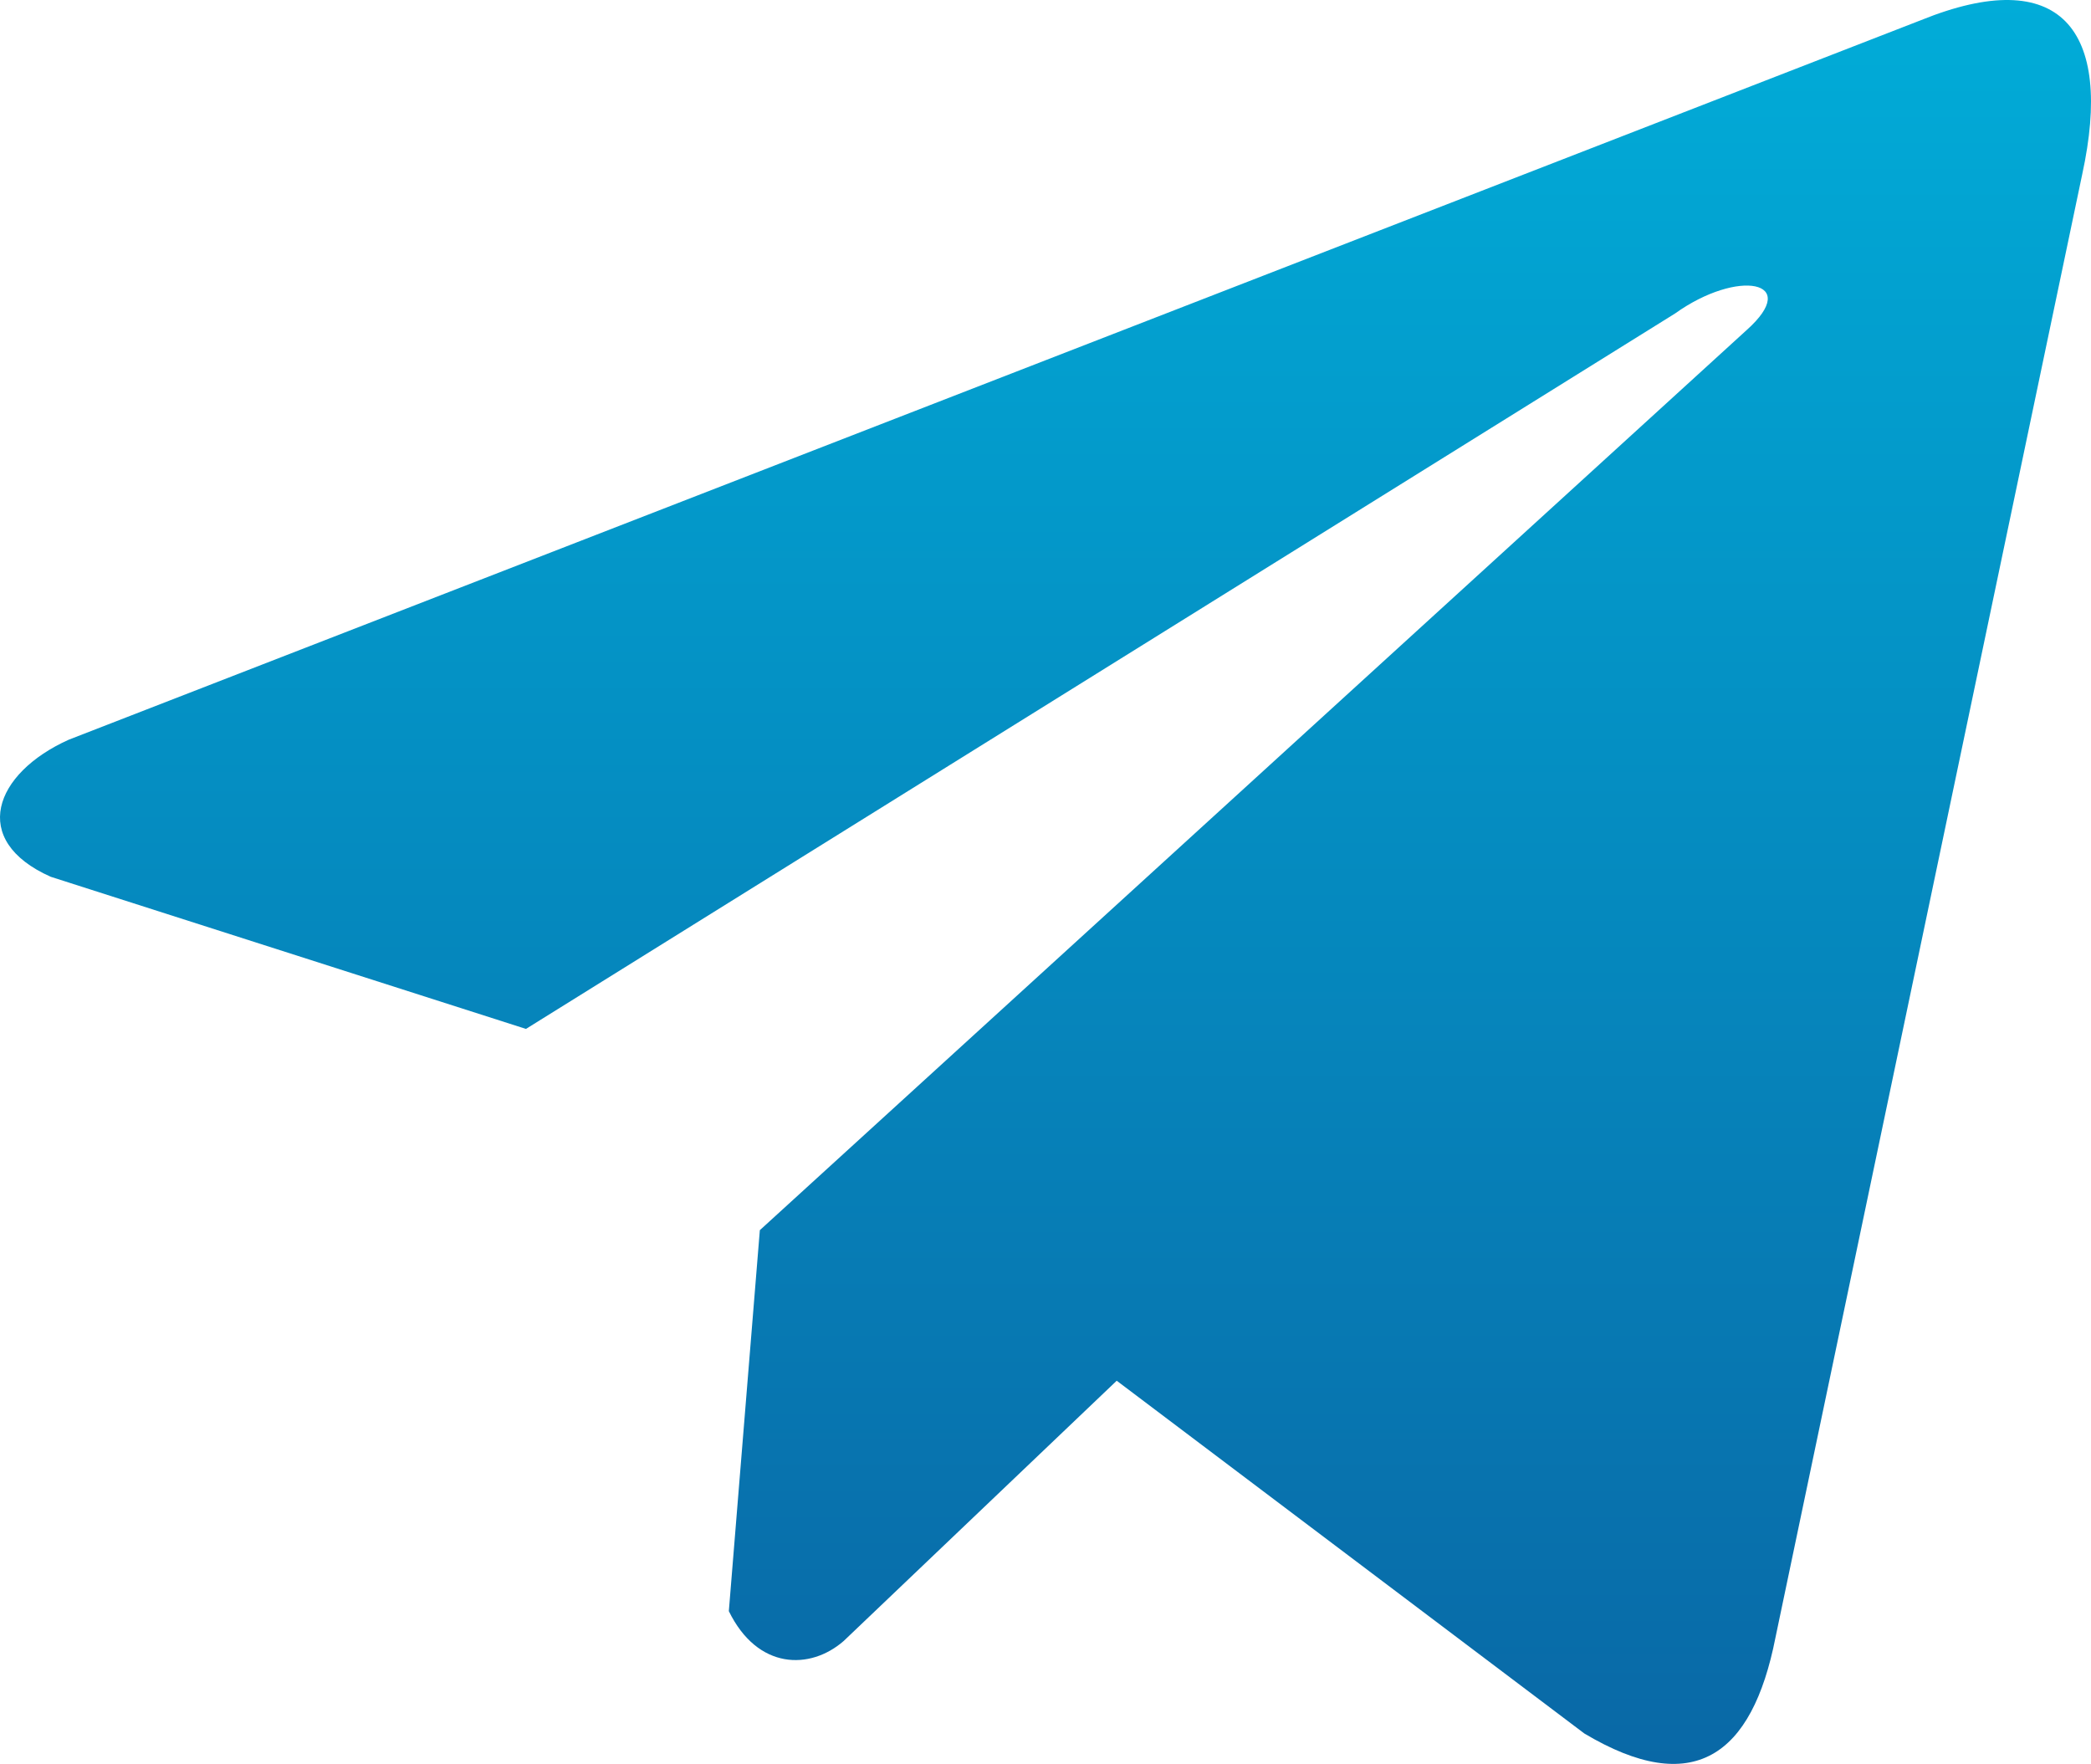
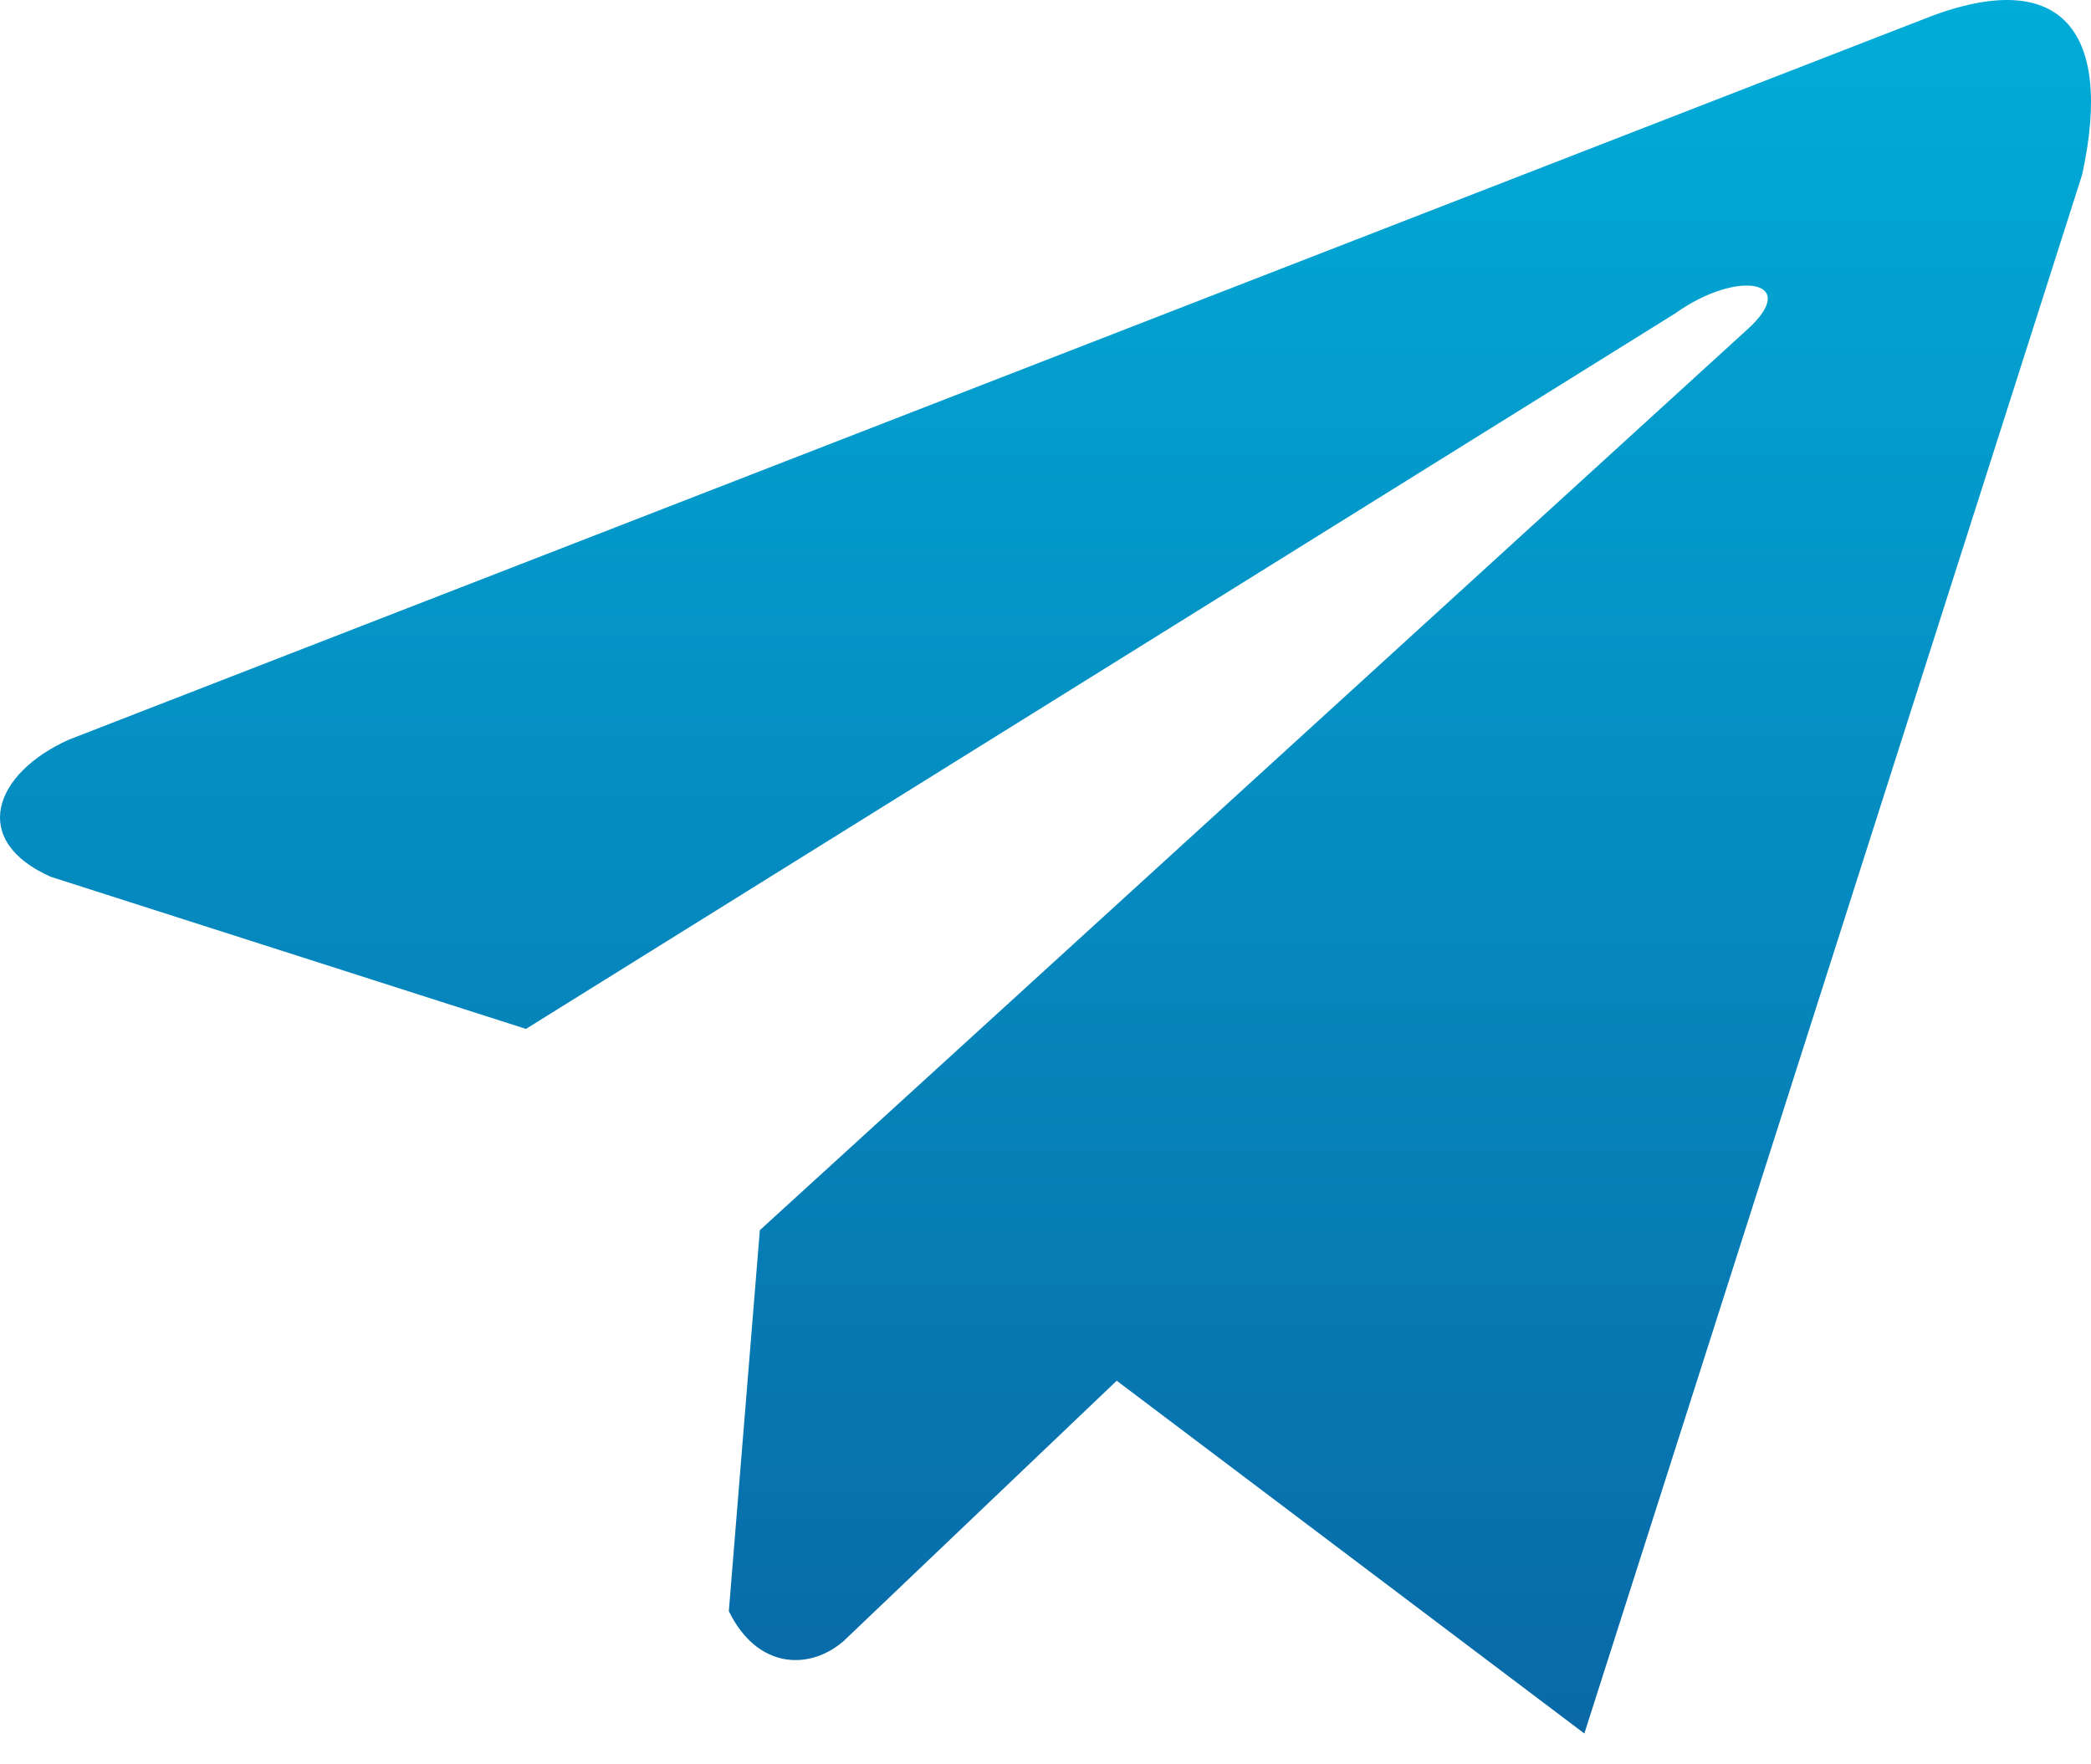
<svg xmlns="http://www.w3.org/2000/svg" width="326" height="275" viewBox="0 0 326 275" fill="none">
-   <path d="M299.535 3.126L10.714 115.325C-0.908 120.549 -4.839 131.013 7.905 136.692L82 160.412L261.152 48.875C270.934 41.873 280.948 43.74 272.331 51.443L118.464 191.788L113.63 251.182C118.107 260.353 126.304 260.395 131.533 255.838L174.103 215.26L247.01 270.258C263.943 280.357 273.157 273.839 276.8 255.33L324.622 27.22C329.587 4.435 321.119 -5.604 299.535 3.126Z" fill="url(#paint0_linear_1085_6)" />
+   <path d="M299.535 3.126L10.714 115.325C-0.908 120.549 -4.839 131.013 7.905 136.692L82 160.412L261.152 48.875C270.934 41.873 280.948 43.74 272.331 51.443L118.464 191.788L113.63 251.182C118.107 260.353 126.304 260.395 131.533 255.838L174.103 215.26L247.01 270.258L324.622 27.22C329.587 4.435 321.119 -5.604 299.535 3.126Z" fill="url(#paint0_linear_1085_6)" />
  <defs>
    <linearGradient id="paint0_linear_1085_6" x1="163" y1="0" x2="163" y2="275" gradientUnits="userSpaceOnUse">
      <stop stop-color="#01ACD8" />
      <stop offset="1" stop-color="#0968A6" />
    </linearGradient>
  </defs>
</svg>